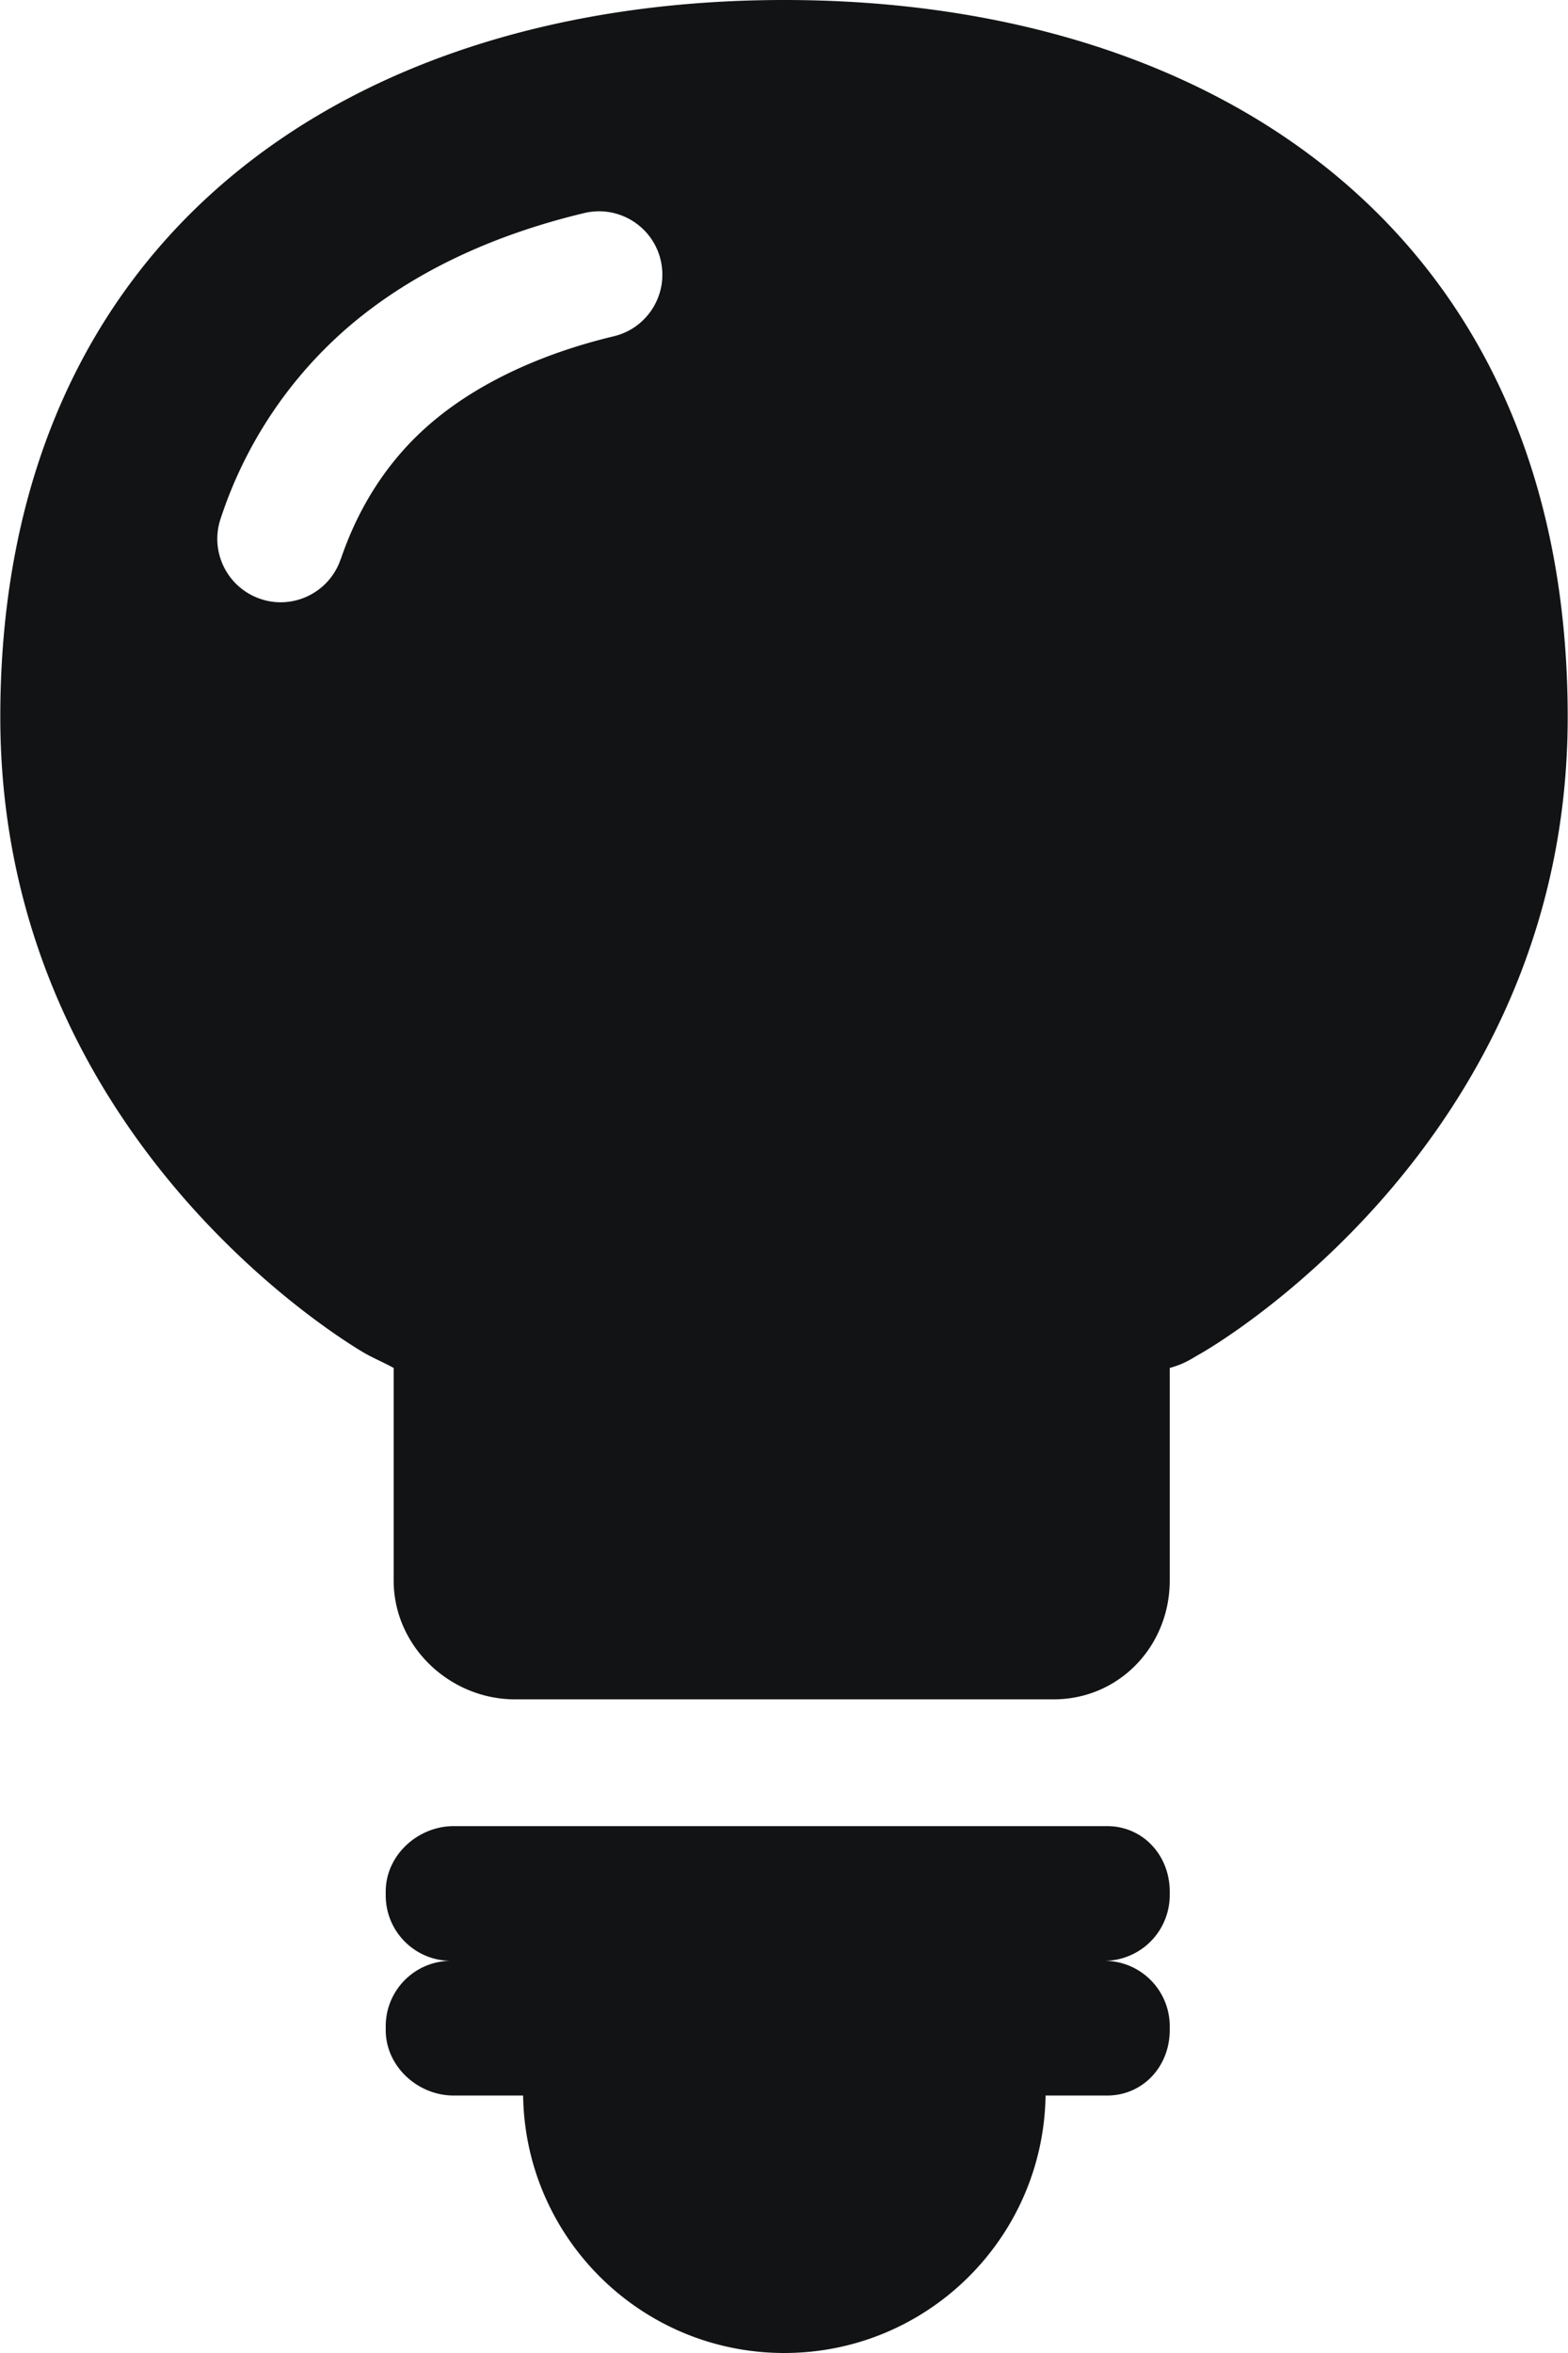
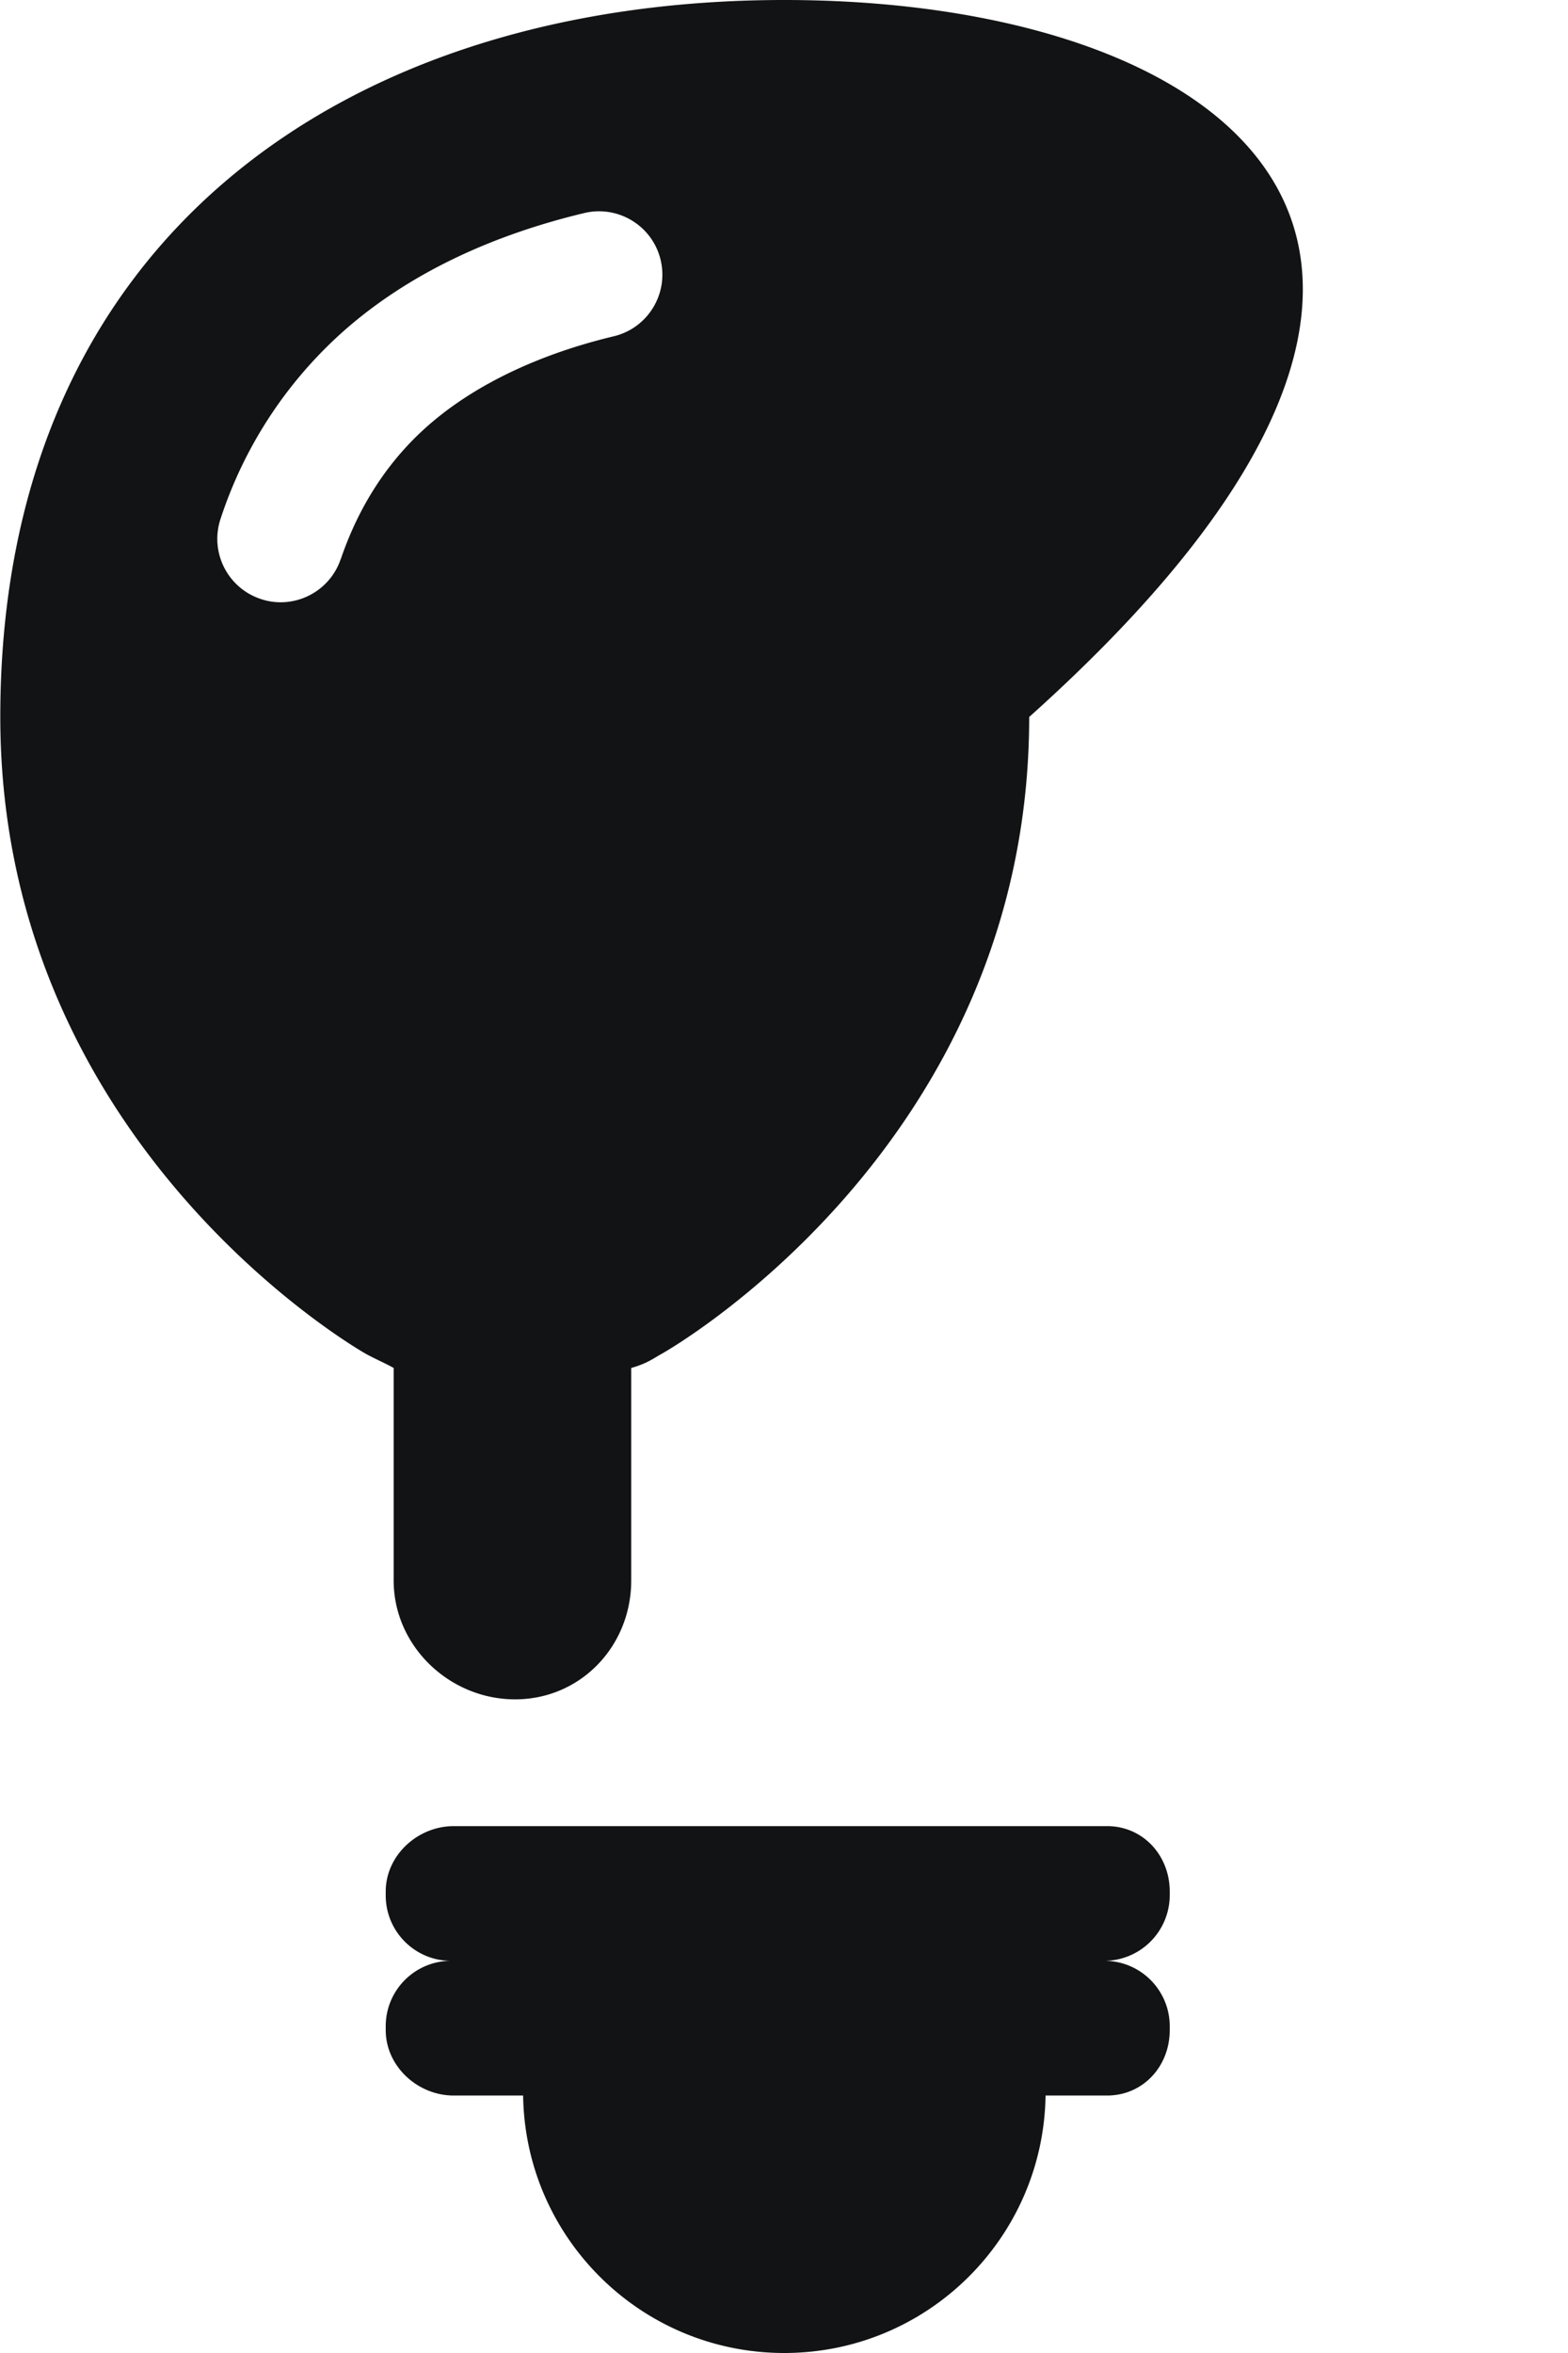
<svg xmlns="http://www.w3.org/2000/svg" width="16" height="24" fill="#121314">
-   <path d="M8.003 0c-4.418 0-8 2.39-8 7.313 0 4.4 3.729 6.495 3.729 6.495.09.05.204.099.285.145v2.168c0 .669.57 1.212 1.239 1.212h5.495c.669 0 1.185-.543 1.185-1.212v-2.168c.162-.046.222-.095.312-.145 0 0 3.749-2.095 3.749-6.495C15.997 2.39 12.422 0 8.003 0zM3.476 5.704c-.091.269-.343.439-.612.439a.63.63 0 0 1-.208-.035c-.338-.115-.519-.482-.404-.82a4.38 4.38 0 0 1 1.34-1.985c.624-.523 1.422-.903 2.37-1.13.347-.083.696.131.779.478s-.131.696-.478.779c-.741.177-1.377.476-1.84.864-.433.362-.751.837-.946 1.41zm7.82 12.922H4.63c-.368 0-.694.298-.694.667v.04c0 .368.298.667.667.667-.368 0-.667.298-.667.667v.04c0 .368.325.667.694.667h.708C5.359 22.828 6.544 24 8.003 24s2.644-1.172 2.666-2.626h.627c.368 0 .64-.298.64-.667v-.04c0-.368-.298-.667-.667-.667a.67.67 0 0 0 .667-.667v-.04c0-.368-.272-.667-.64-.667z" />
+   <path d="M8.003 0c-4.418 0-8 2.39-8 7.313 0 4.4 3.729 6.495 3.729 6.495.09.05.204.099.285.145v2.168c0 .669.57 1.212 1.239 1.212c.669 0 1.185-.543 1.185-1.212v-2.168c.162-.046.222-.095.312-.145 0 0 3.749-2.095 3.749-6.495C15.997 2.39 12.422 0 8.003 0zM3.476 5.704c-.091.269-.343.439-.612.439a.63.63 0 0 1-.208-.035c-.338-.115-.519-.482-.404-.82a4.38 4.38 0 0 1 1.34-1.985c.624-.523 1.422-.903 2.37-1.13.347-.083.696.131.779.478s-.131.696-.478.779c-.741.177-1.377.476-1.84.864-.433.362-.751.837-.946 1.41zm7.82 12.922H4.63c-.368 0-.694.298-.694.667v.04c0 .368.298.667.667.667-.368 0-.667.298-.667.667v.04c0 .368.325.667.694.667h.708C5.359 22.828 6.544 24 8.003 24s2.644-1.172 2.666-2.626h.627c.368 0 .64-.298.64-.667v-.04c0-.368-.298-.667-.667-.667a.67.67 0 0 0 .667-.667v-.04c0-.368-.272-.667-.64-.667z" />
</svg>